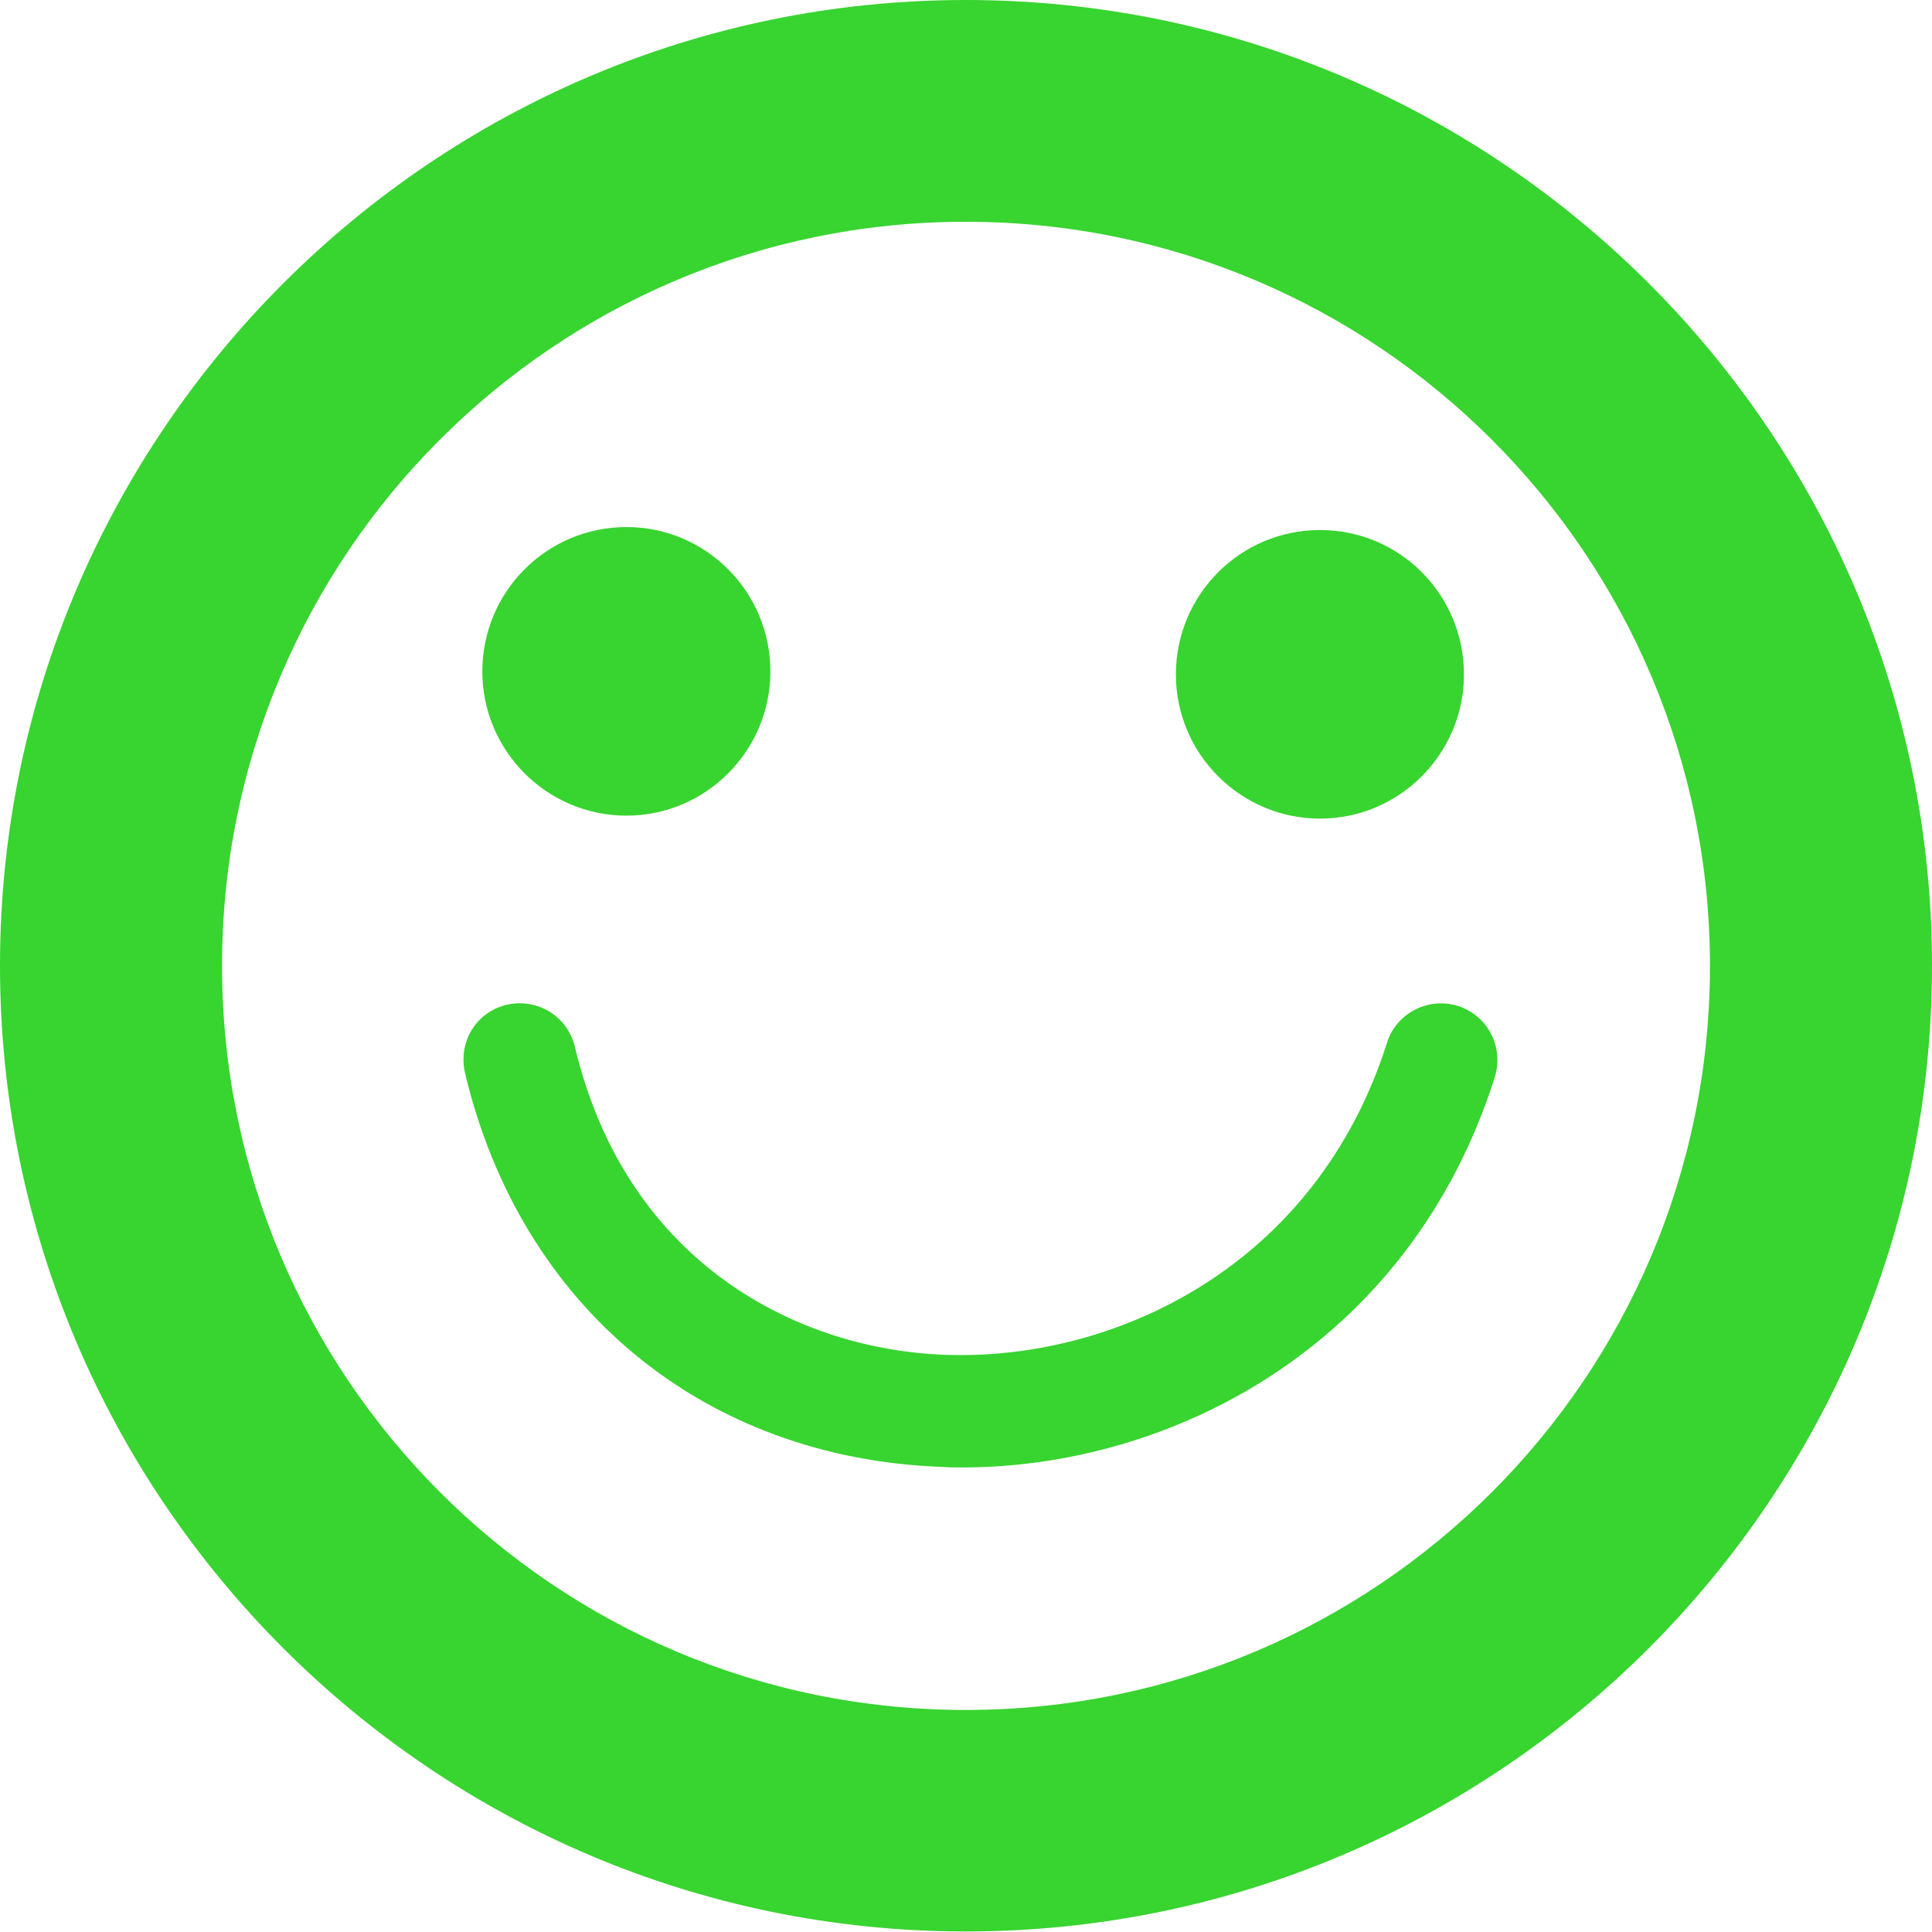
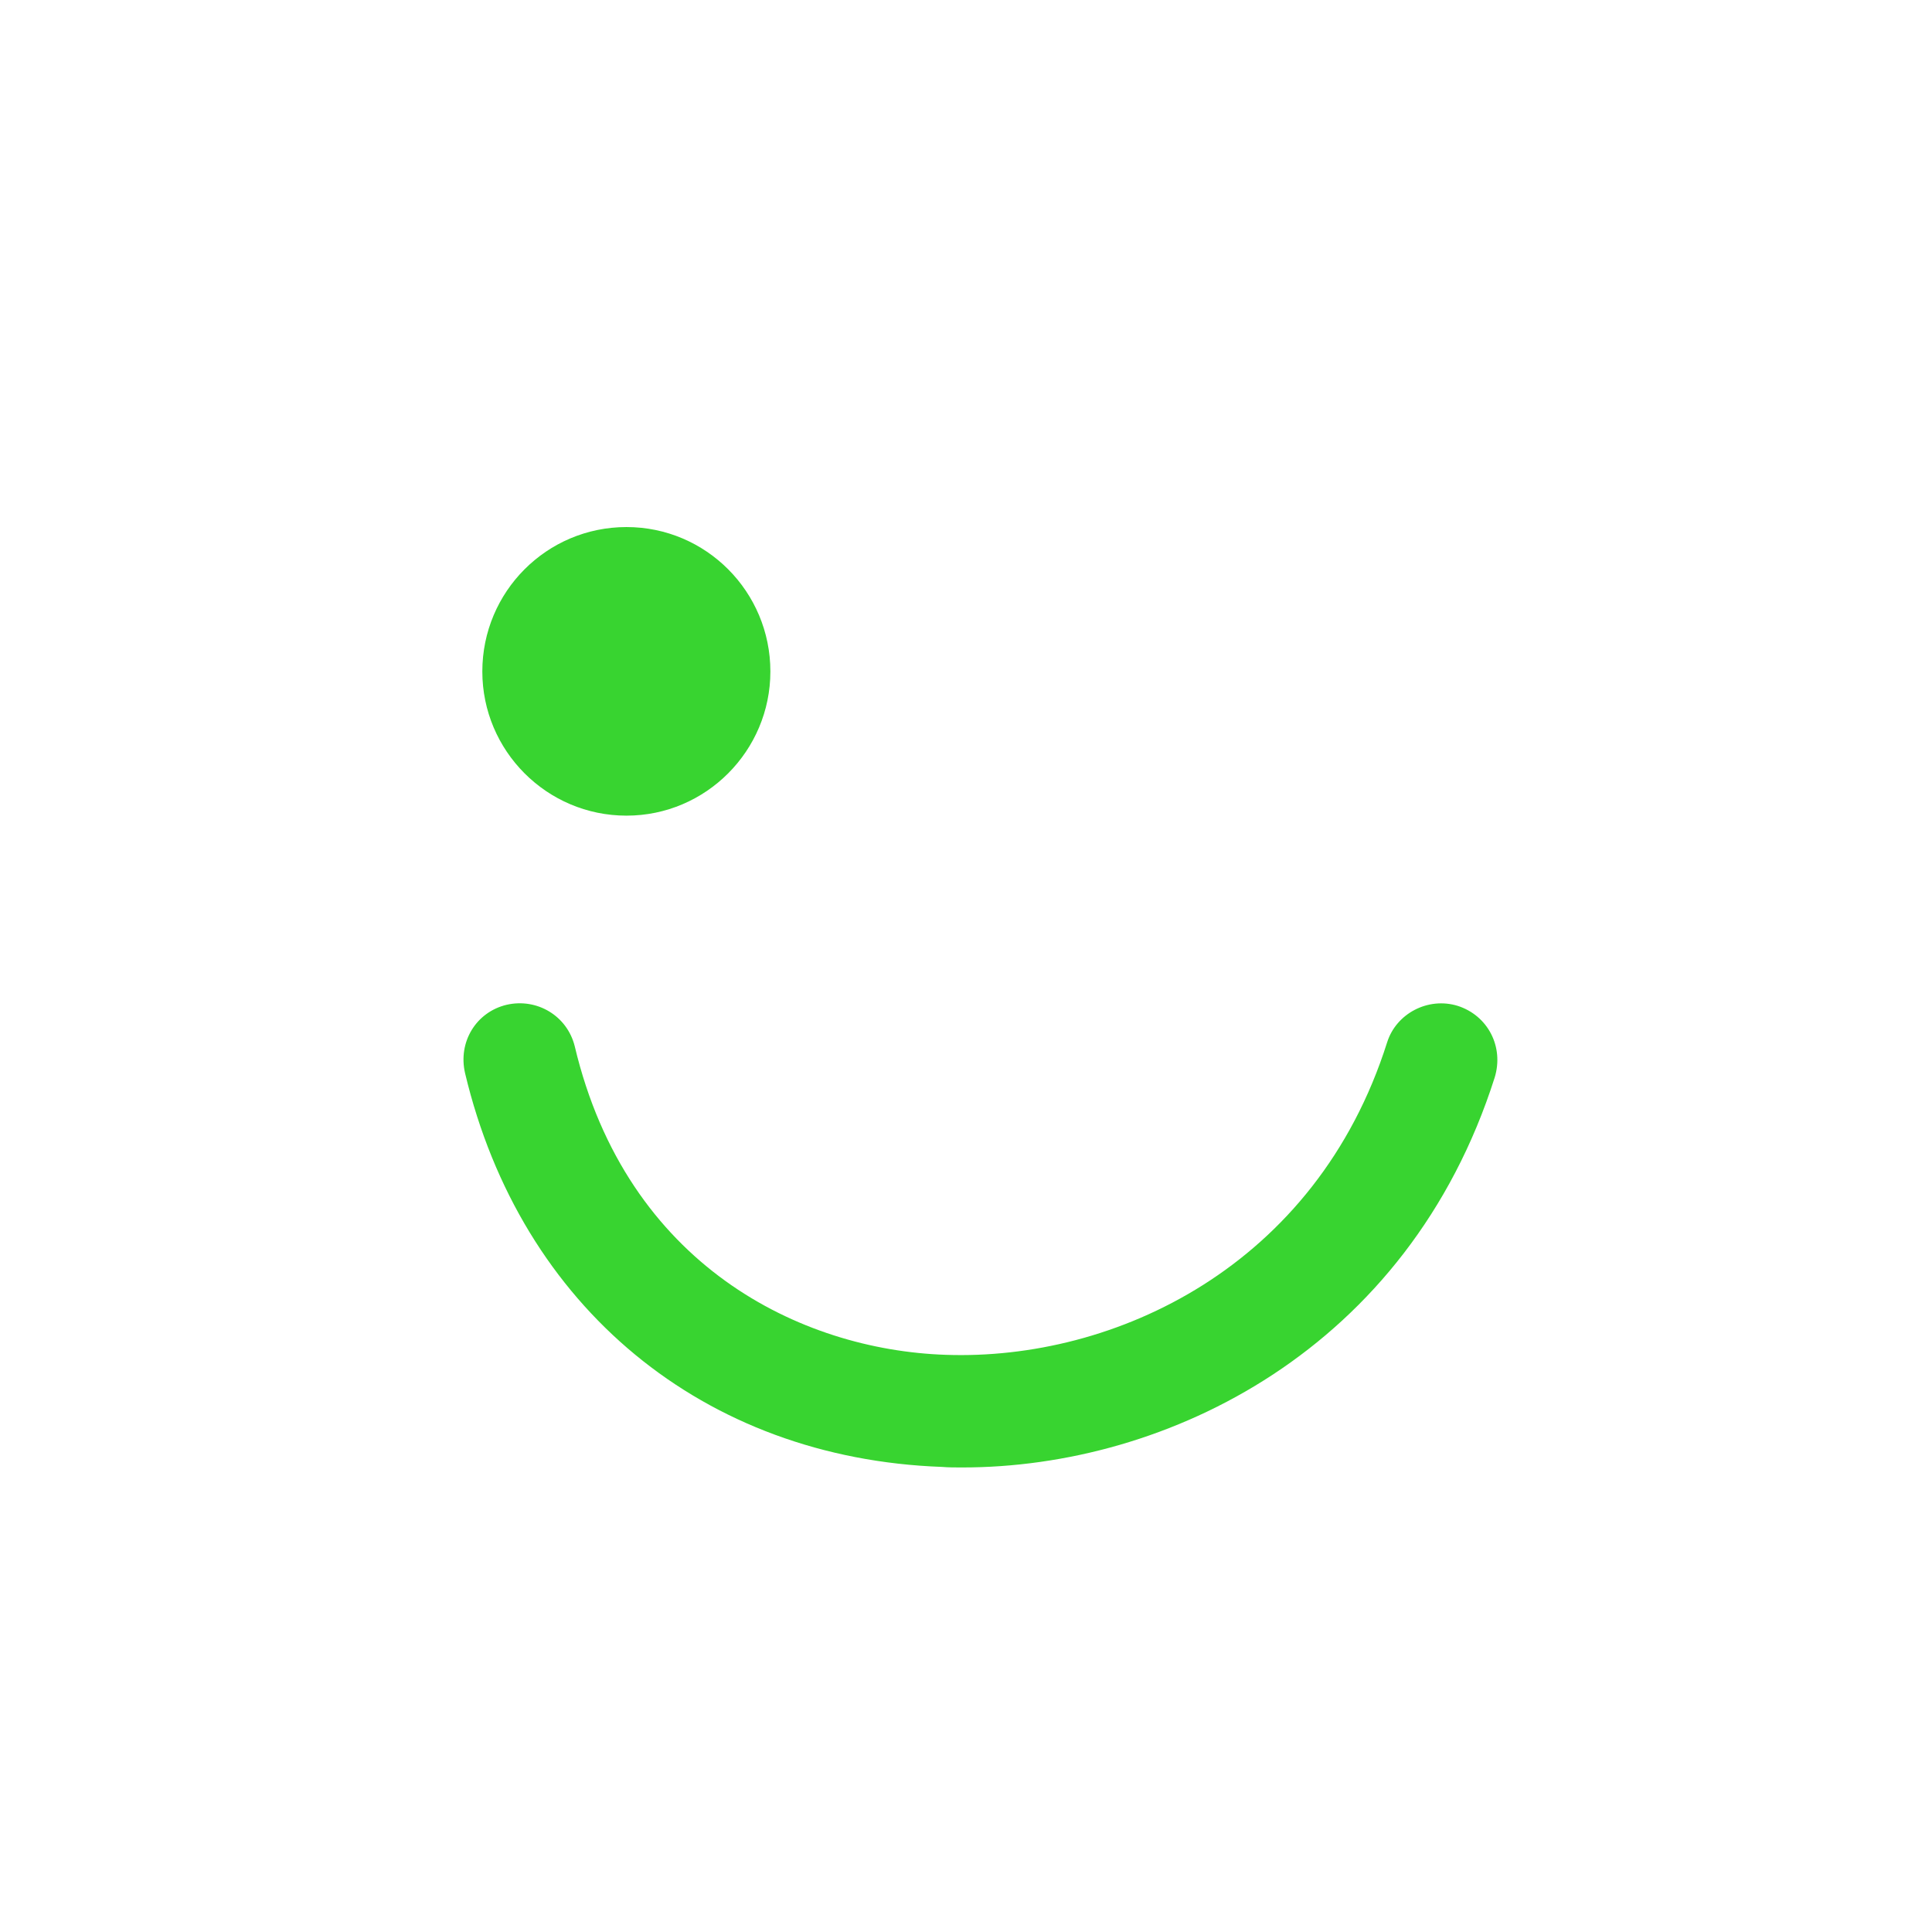
<svg xmlns="http://www.w3.org/2000/svg" version="1.1" id="Layer_1" x="0px" y="0px" viewBox="0 0 71.7 71.69" style="enable-background:new 0 0 71.7 71.69;" xml:space="preserve">
  <style type="text/css"> .st0{fill:#38D430;} </style>
-   <path class="st0" d="M35.84,0C16.09,0,0,16.09,0,35.84c0,19.76,16.09,35.84,35.84,35.84c19.78,0,35.86-16.08,35.86-35.84 C71.7,16.09,55.62,0,35.84,0z M35.84,63.46c-15.25,0-27.6-12.37-27.6-27.62S20.6,8.23,35.84,8.23c15.25,0,27.62,12.37,27.62,27.62 S51.09,63.46,35.84,63.46z" />
  <path class="st0" d="M28.59,24.92c0,2.94-2.39,5.35-5.34,5.35c-2.96,0-5.35-2.41-5.35-5.35c0-2.96,2.39-5.36,5.35-5.36 C26.2,19.56,28.59,21.96,28.59,24.92z" />
-   <path class="st0" d="M54.33,25.03c0,2.94-2.39,5.35-5.34,5.35c-2.96,0-5.35-2.41-5.35-5.35c0-2.96,2.39-5.36,5.35-5.36 C51.95,19.67,54.33,22.07,54.33,25.03z" />
  <path class="st0" d="M55.47,39.99c0.35-1.14-0.25-2.3-1.37-2.66c-1.1-0.34-2.28,0.28-2.62,1.35C48.84,47.02,41.35,50.5,35.1,50.28 c-5.39-0.18-11.84-3.32-13.77-11.45c-0.28-1.13-1.4-1.8-2.53-1.54c-1.13,0.27-1.81,1.38-1.54,2.54c2.07,8.69,8.86,14.29,17.7,14.61 c0.23,0.02,0.49,0.02,0.73,0.02C43.34,54.47,52.26,50.07,55.47,39.99z" />
</svg>